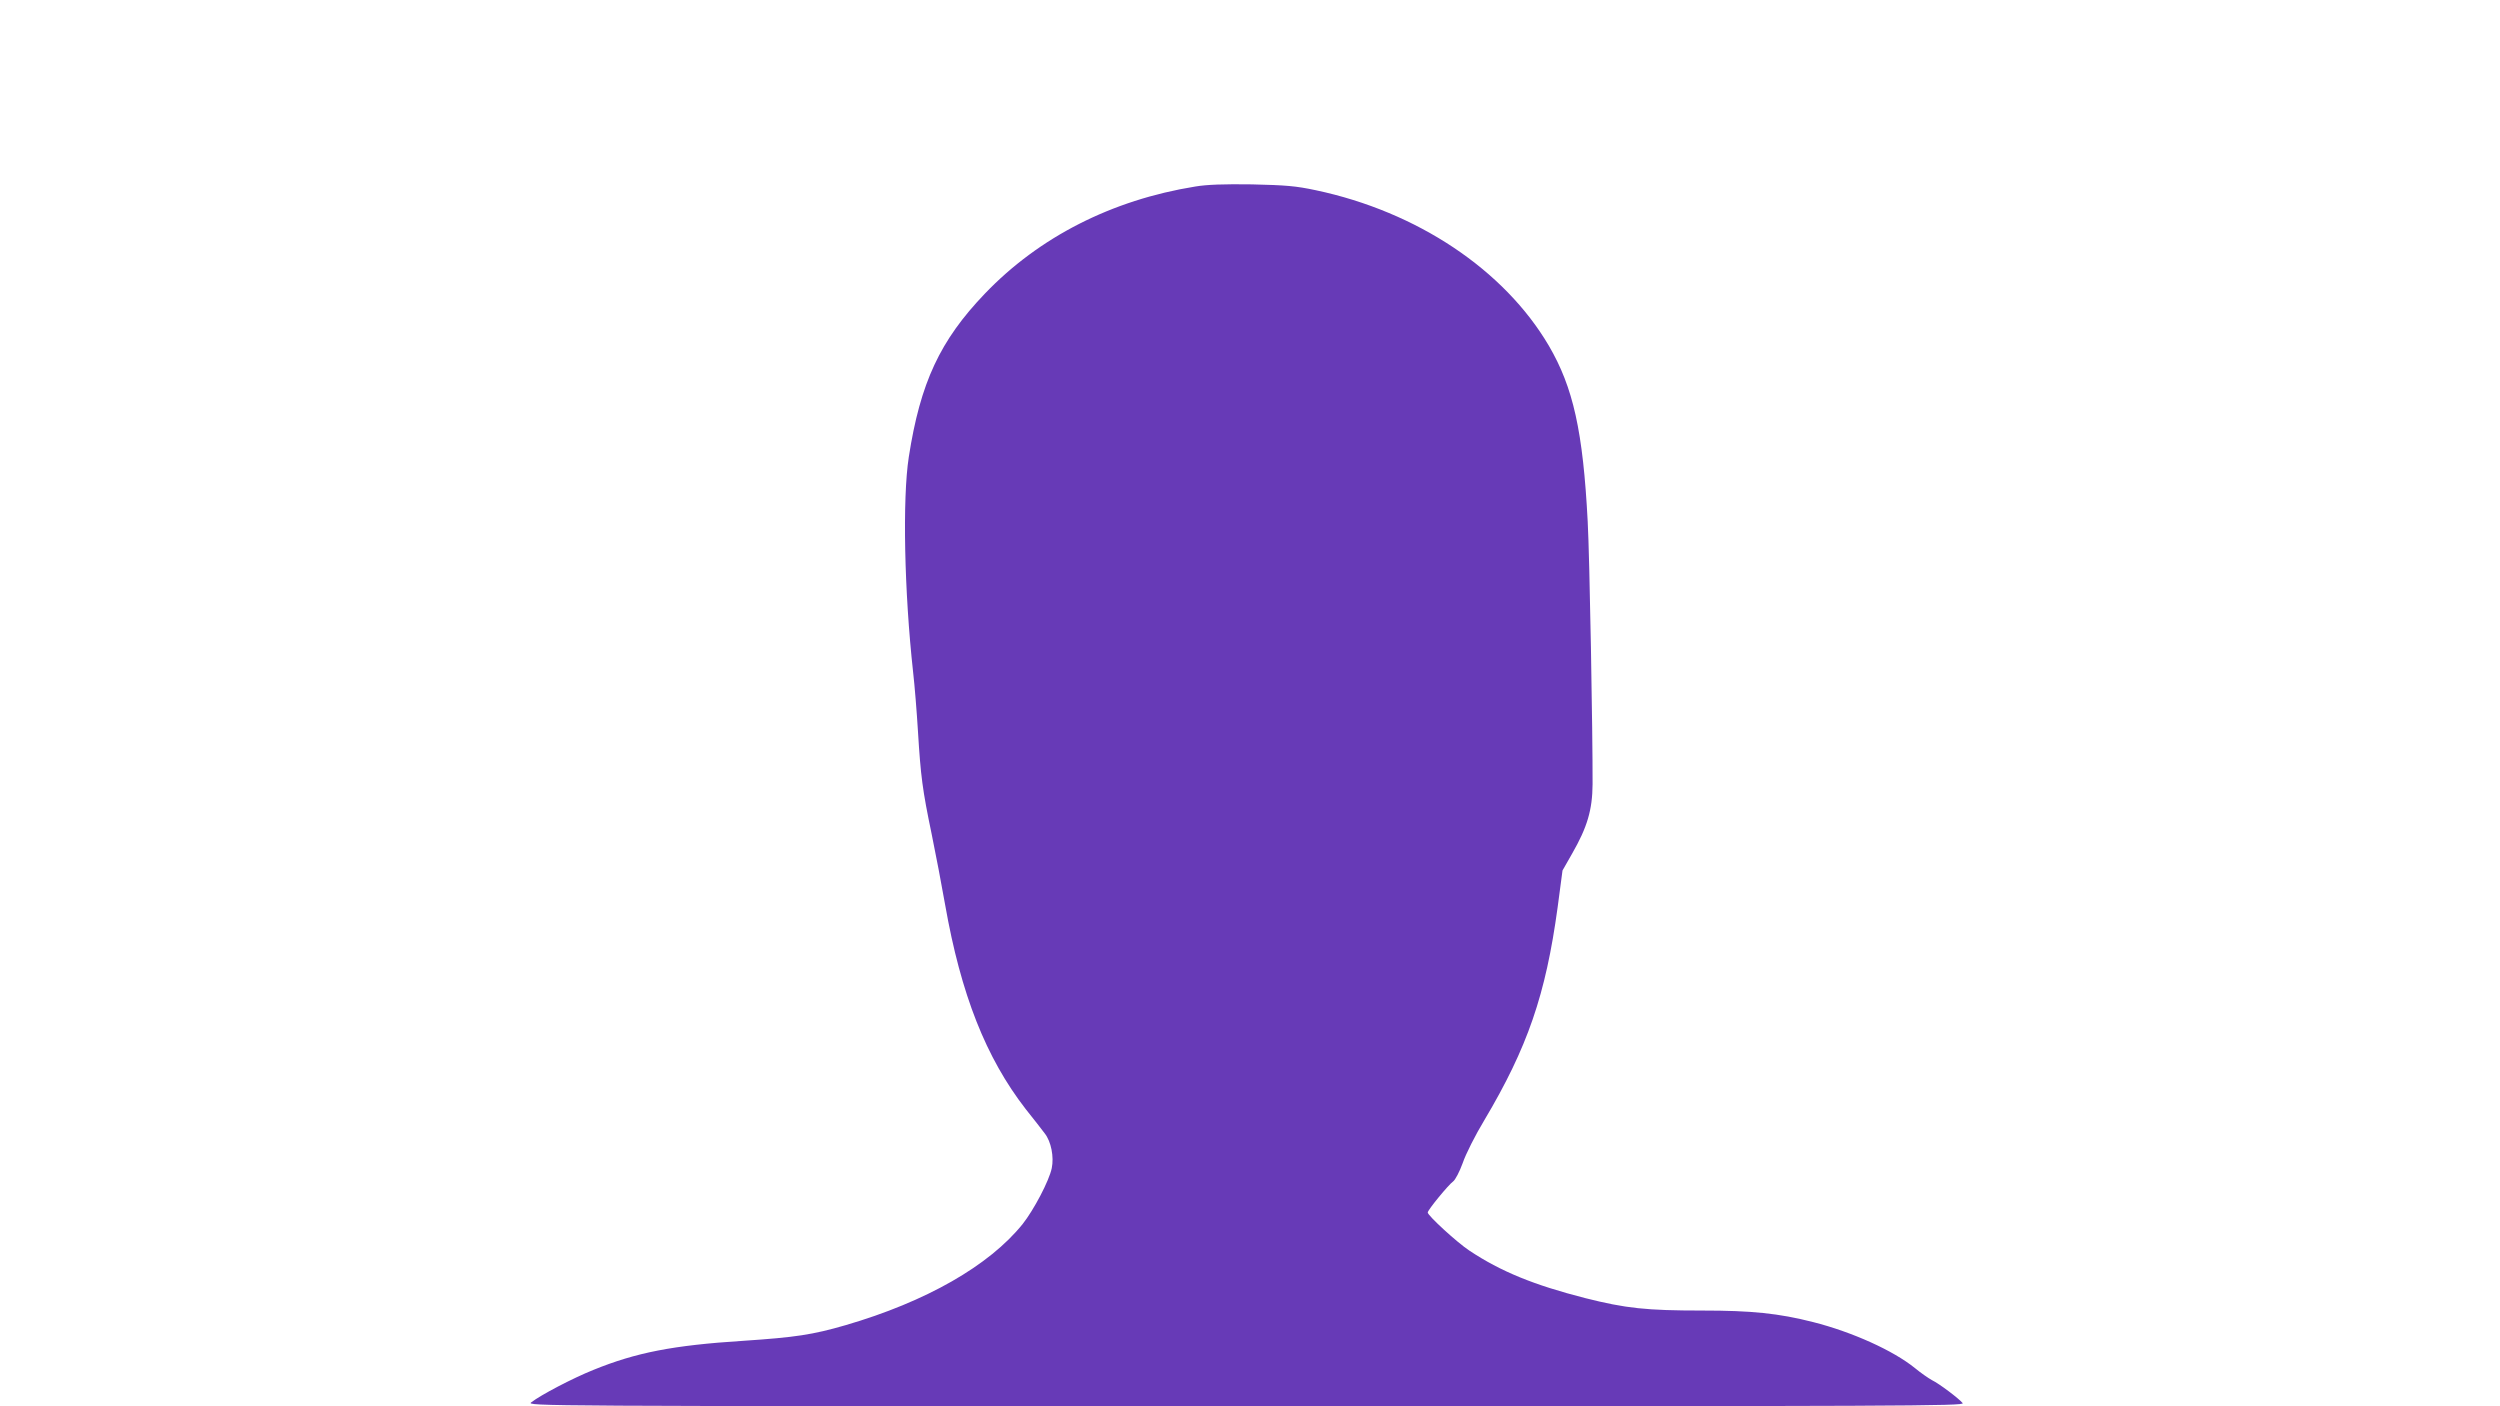
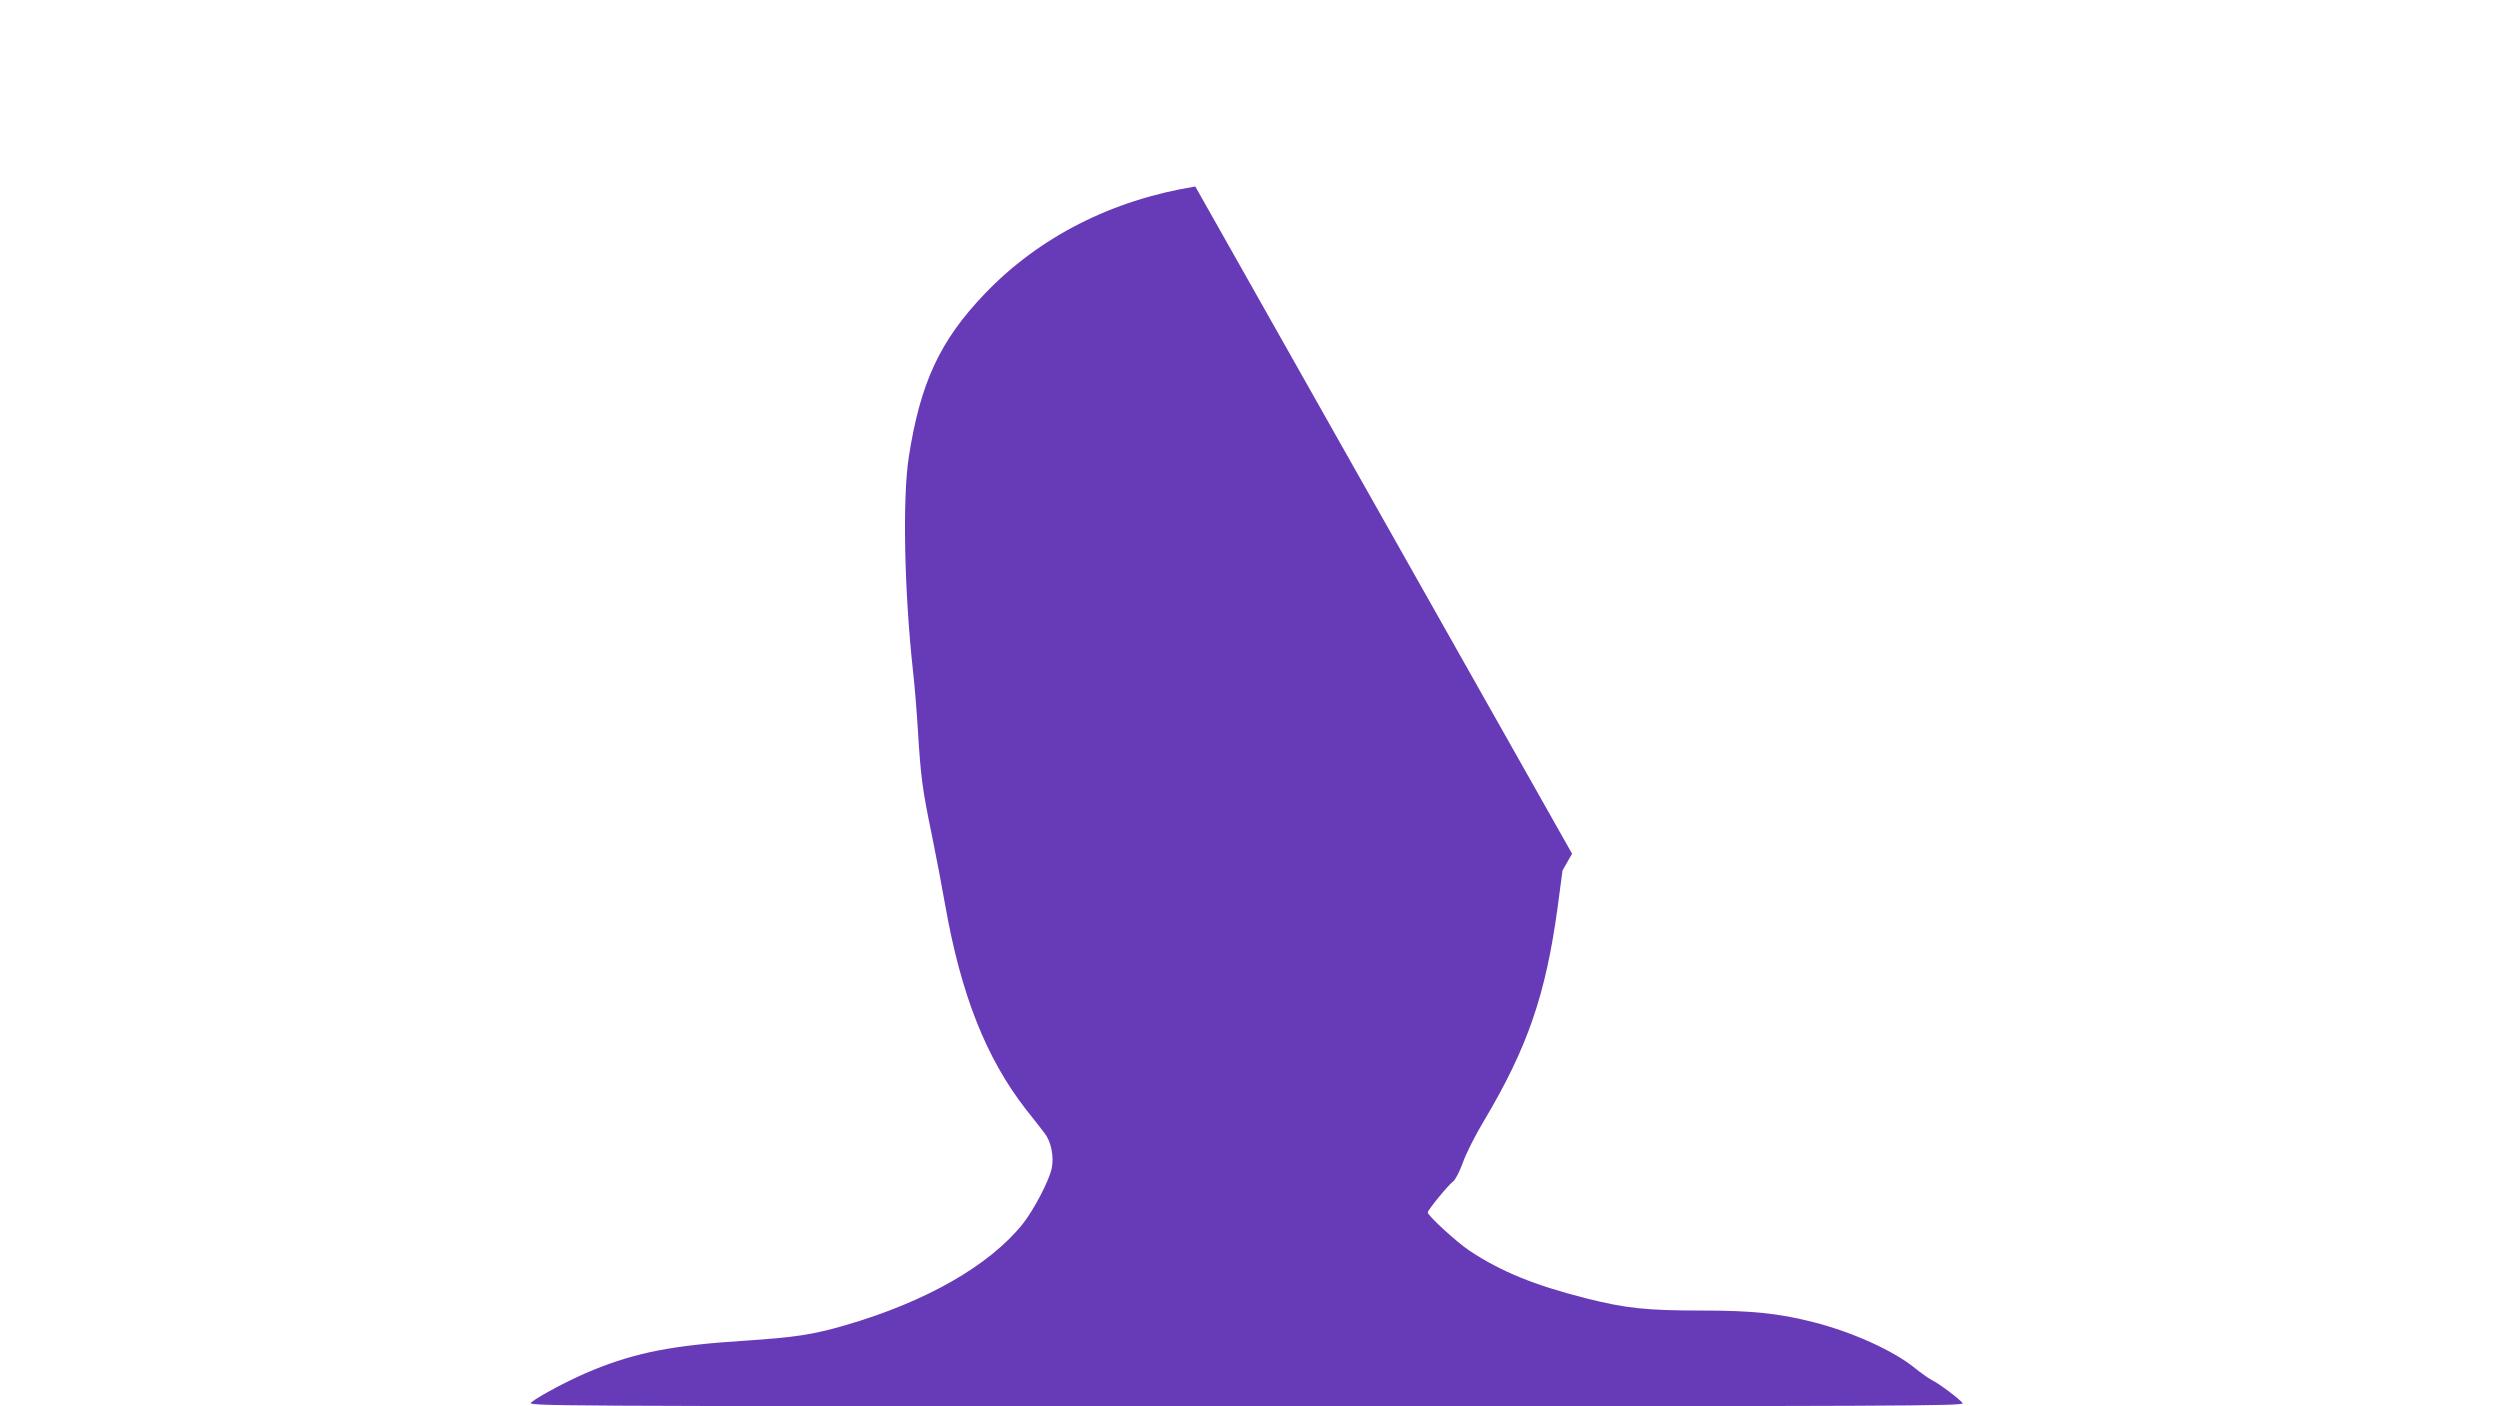
<svg xmlns="http://www.w3.org/2000/svg" version="1.0" width="1280pt" height="720pt" viewBox="0 0 1280 720" preserveAspectRatio="xMidYMid meet">
  <g transform="translate(0,720) scale(0.1,-0.1)" fill="#673ab7" stroke="none">
-     <path d="M6120 6245 c-428 -69 -800 -259 -1077 -548 -230 -240 -331 -456 -390 -837 -33 -214 -23 -690 22 -1100 8 -69 19 -206 25 -305 14 -230 23 -299 70 -525 21 -102 52 -265 69 -362 81 -460 209 -784 413 -1047 38 -47 81 -103 97 -124 33 -42 48 -120 36 -178 -13 -64 -92 -214 -149 -286 -171 -213 -495 -398 -907 -518 -169 -49 -256 -62 -524 -80 -360 -23 -548 -60 -767 -149 -107 -43 -269 -128 -318 -166 -25 -19 10 -20 3659 -20 3374 0 3682 1 3670 16 -20 24 -119 99 -158 118 -18 10 -57 37 -86 61 -111 90 -321 185 -522 236 -177 45 -315 59 -567 59 -287 0 -391 11 -601 64 -262 67 -431 136 -592 243 -61 40 -213 179 -213 195 0 13 107 143 130 159 11 8 33 50 49 94 15 45 65 144 111 220 221 372 314 642 375 1089 l25 189 49 86 c78 136 104 224 105 356 1 250 -15 1164 -25 1345 -24 462 -74 686 -199 900 -229 389 -674 686 -1193 796 -103 22 -154 26 -327 30 -144 2 -231 -1 -290 -11z" />
+     <path d="M6120 6245 c-428 -69 -800 -259 -1077 -548 -230 -240 -331 -456 -390 -837 -33 -214 -23 -690 22 -1100 8 -69 19 -206 25 -305 14 -230 23 -299 70 -525 21 -102 52 -265 69 -362 81 -460 209 -784 413 -1047 38 -47 81 -103 97 -124 33 -42 48 -120 36 -178 -13 -64 -92 -214 -149 -286 -171 -213 -495 -398 -907 -518 -169 -49 -256 -62 -524 -80 -360 -23 -548 -60 -767 -149 -107 -43 -269 -128 -318 -166 -25 -19 10 -20 3659 -20 3374 0 3682 1 3670 16 -20 24 -119 99 -158 118 -18 10 -57 37 -86 61 -111 90 -321 185 -522 236 -177 45 -315 59 -567 59 -287 0 -391 11 -601 64 -262 67 -431 136 -592 243 -61 40 -213 179 -213 195 0 13 107 143 130 159 11 8 33 50 49 94 15 45 65 144 111 220 221 372 314 642 375 1089 l25 189 49 86 z" />
  </g>
</svg>